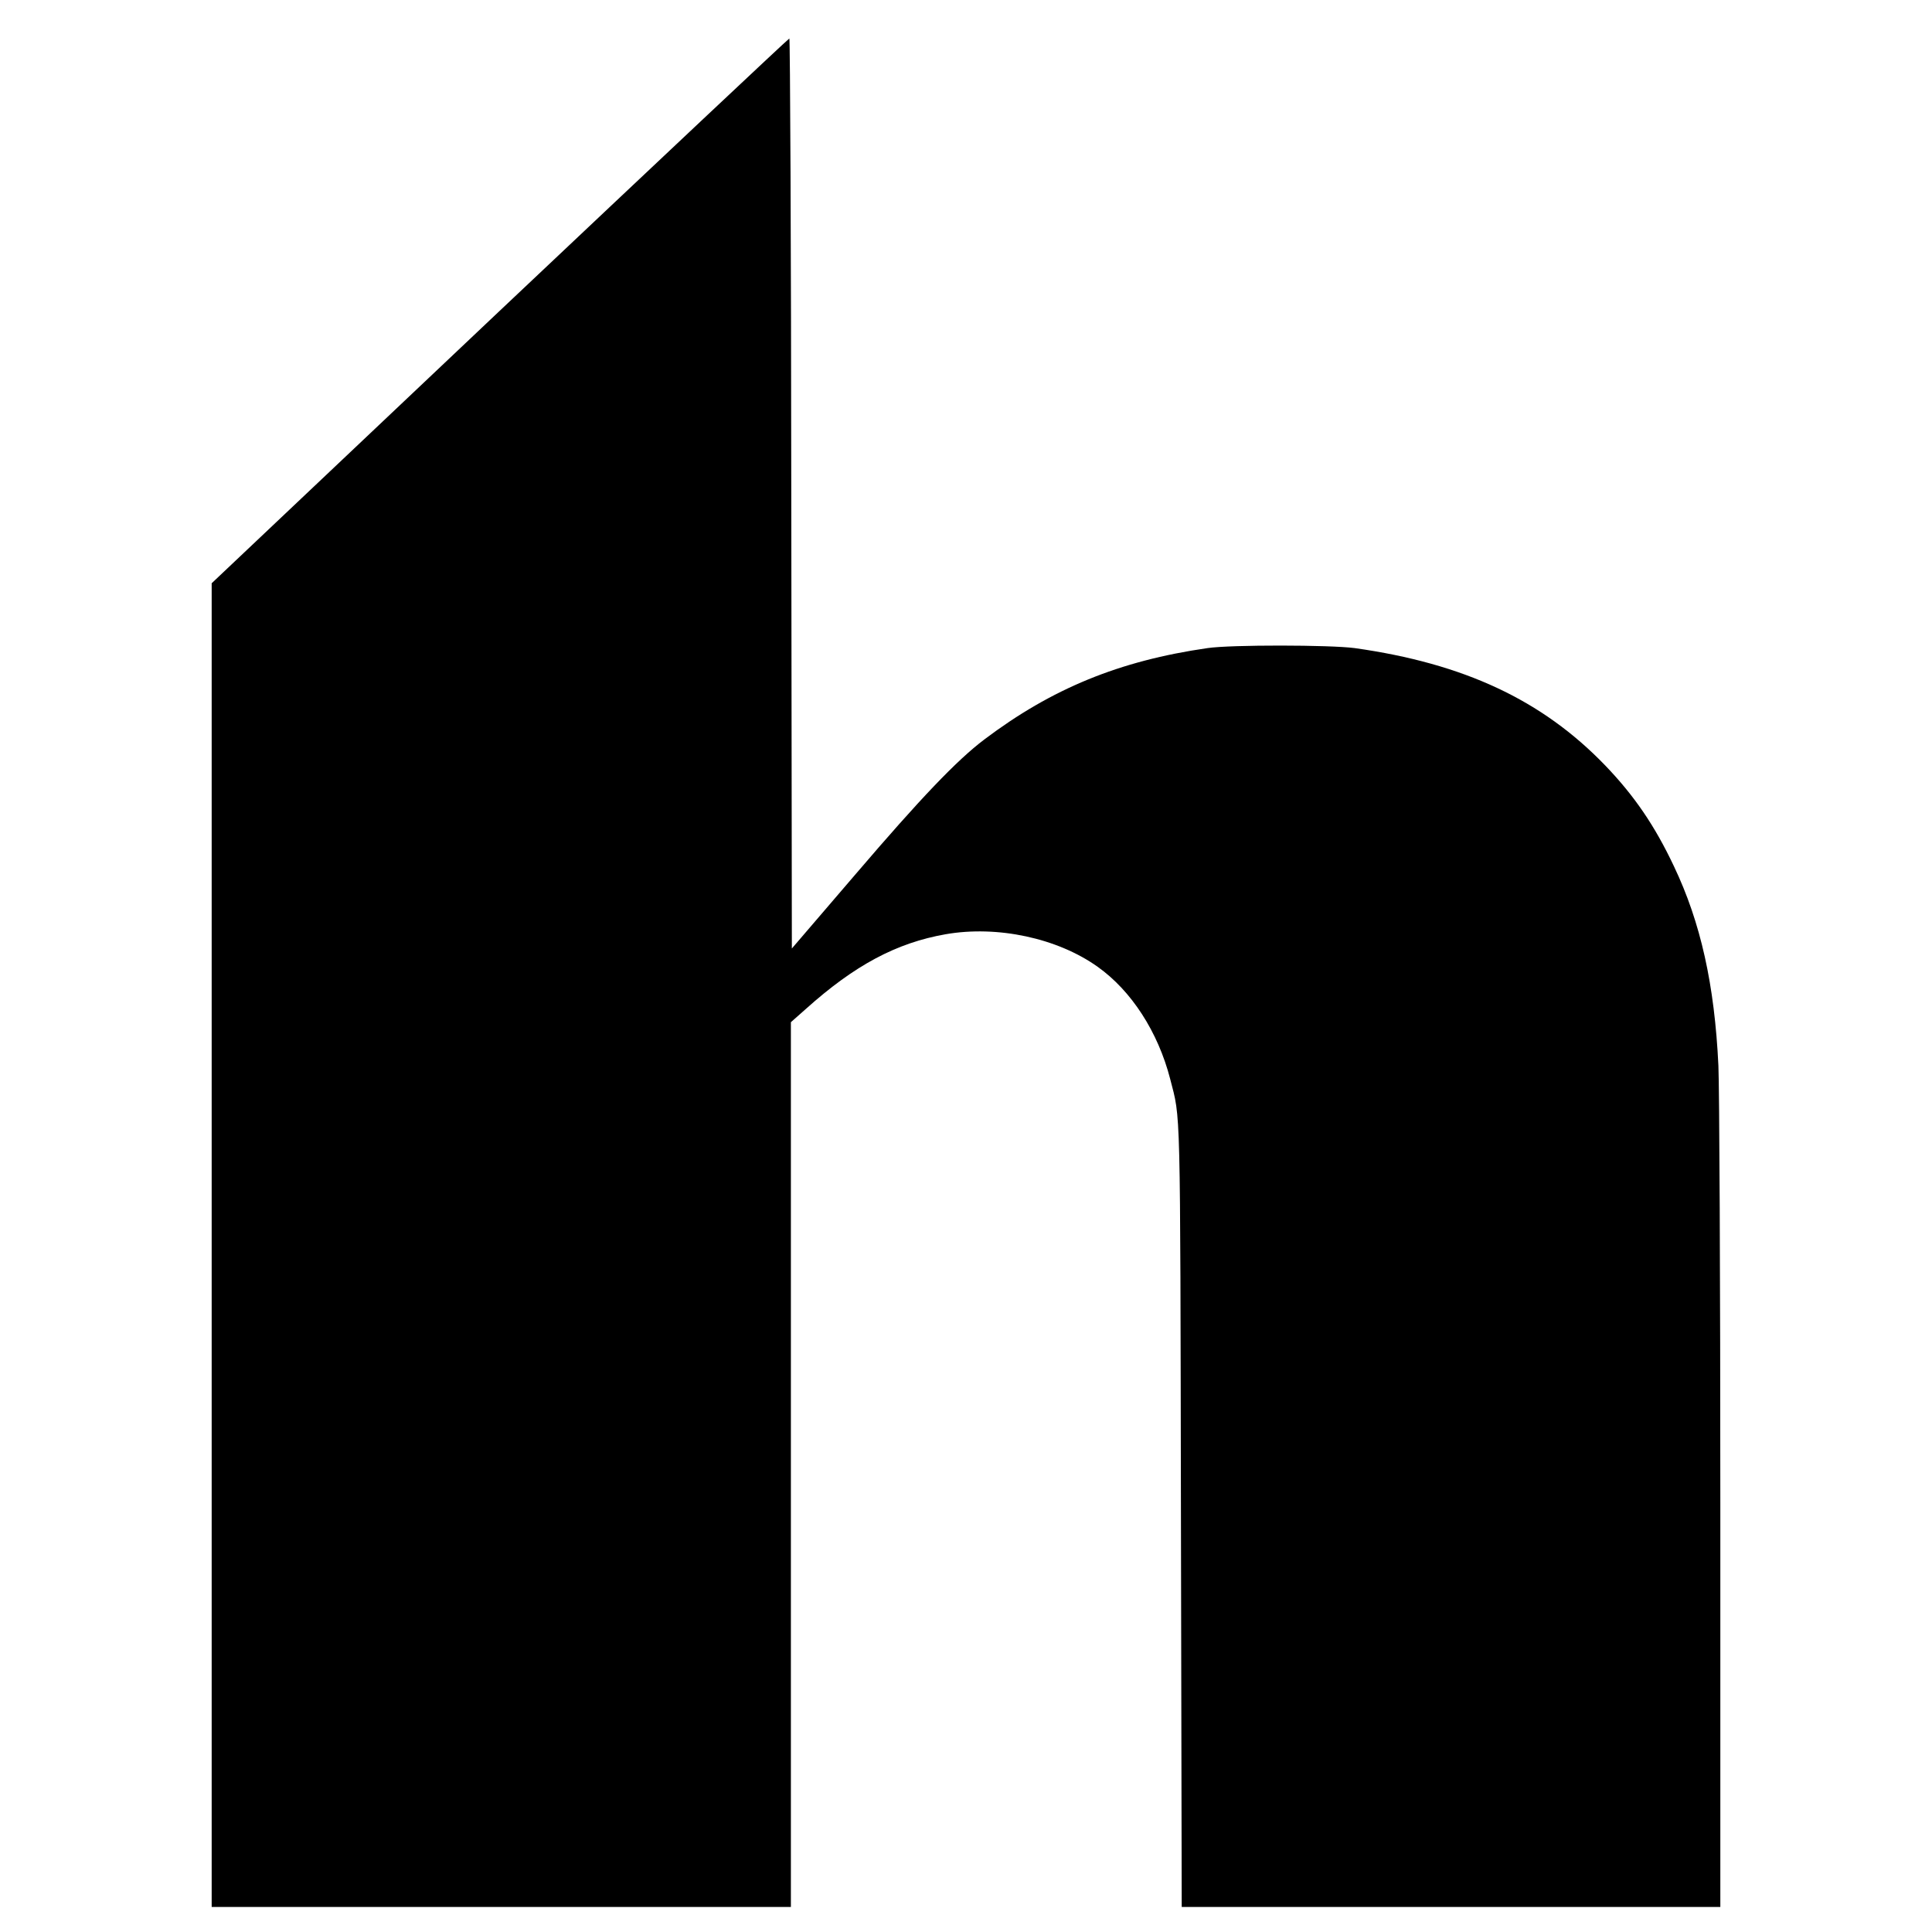
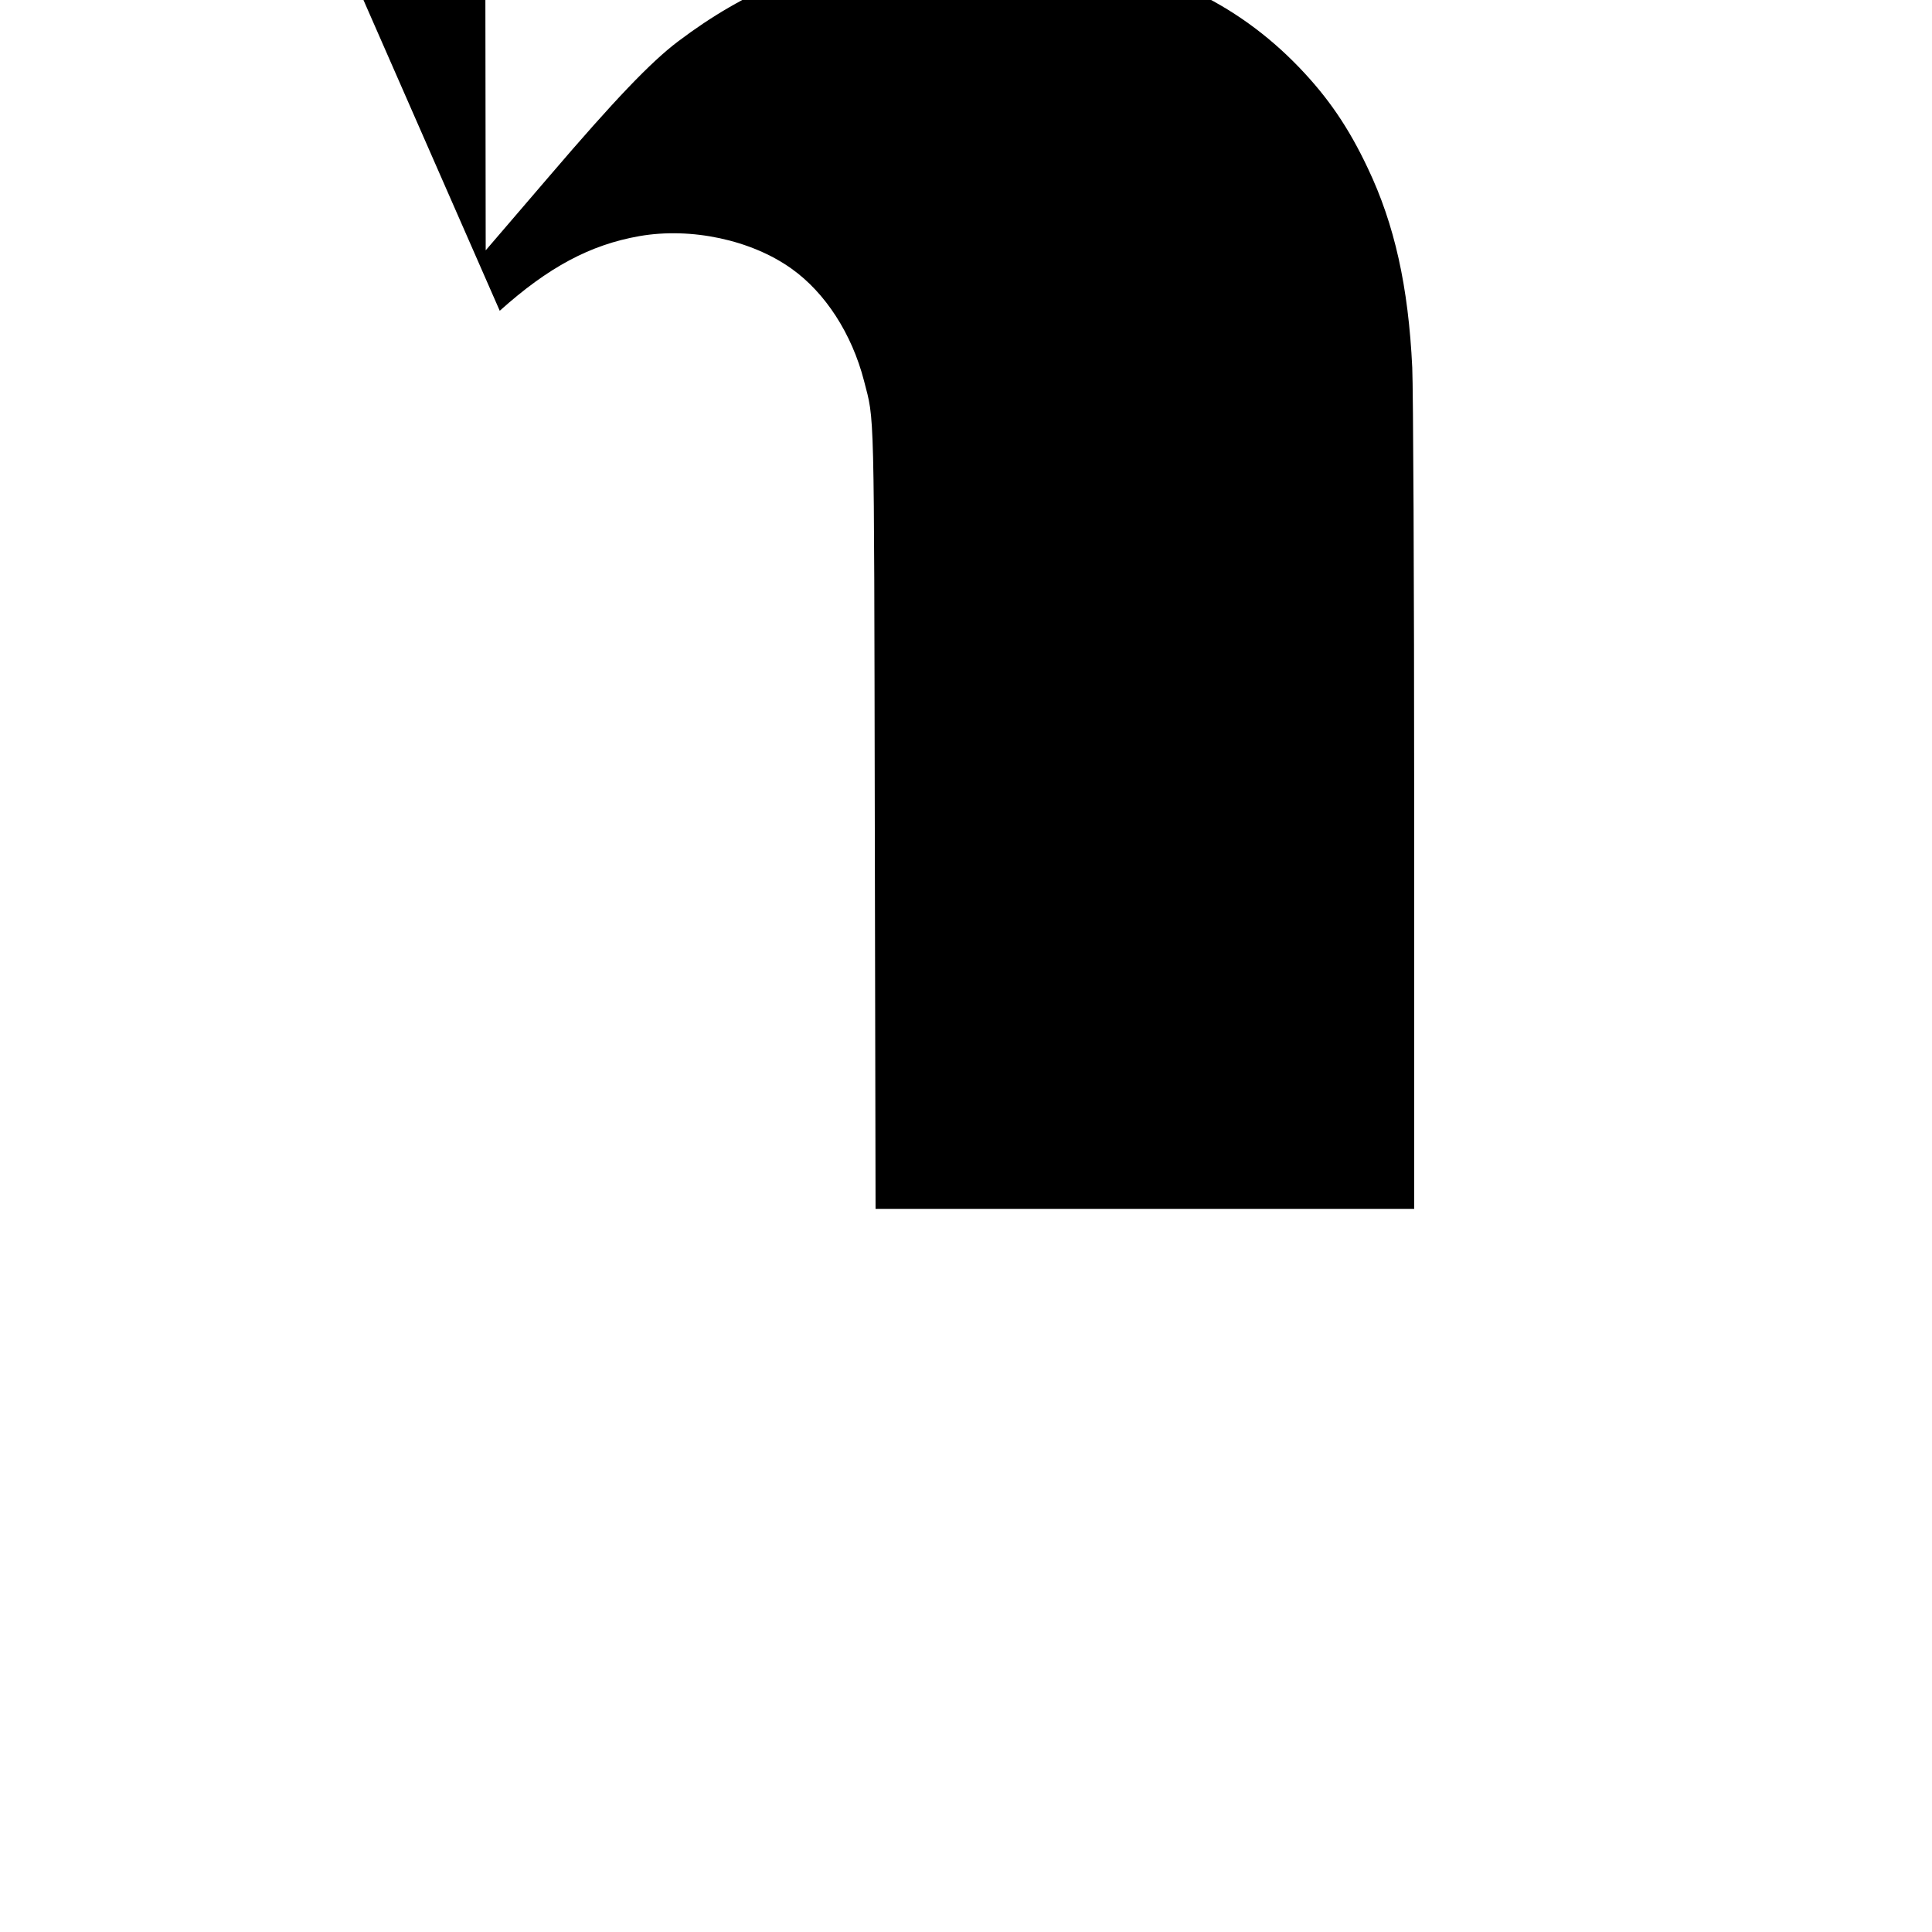
<svg xmlns="http://www.w3.org/2000/svg" version="1.0" width="1004pt" height="1004pt" viewBox="0 0 1004 1004" preserveAspectRatio="xMidYMid meet">
  <g transform="translate(0,1004) scale(0.1,-0.1)" fill="#000000" stroke="none">
-     <path d="M2597 8425 l-1497 -1416 0 -3439 0 -3440 1505 0 1505 0 0 2299 0 2299 78 69 c253 227 470 343 726 388 269 47 581 -20 790 -169 176 -125 314 -339 377 -583 55 -215 52 -88 56 -2280 l4 -2023 1399 0 1400 0 0 2088 c0 1185 -5 2172 -10 2284 -20 421 -92 744 -231 1036 -100 212 -207 368 -358 525 -327 339 -733 529 -1301 609 -128 17 -643 18 -765 0 -458 -66 -809 -210 -1160 -475 -143 -108 -330 -304 -668 -699 l-332 -387 -3 2364 c-1 1301 -6 2365 -10 2365 -4 0 -681 -637 -1505 -1415z" />
+     <path d="M2597 8425 c253 227 470 343 726 388 269 47 581 -20 790 -169 176 -125 314 -339 377 -583 55 -215 52 -88 56 -2280 l4 -2023 1399 0 1400 0 0 2088 c0 1185 -5 2172 -10 2284 -20 421 -92 744 -231 1036 -100 212 -207 368 -358 525 -327 339 -733 529 -1301 609 -128 17 -643 18 -765 0 -458 -66 -809 -210 -1160 -475 -143 -108 -330 -304 -668 -699 l-332 -387 -3 2364 c-1 1301 -6 2365 -10 2365 -4 0 -681 -637 -1505 -1415z" />
  </g>
</svg>